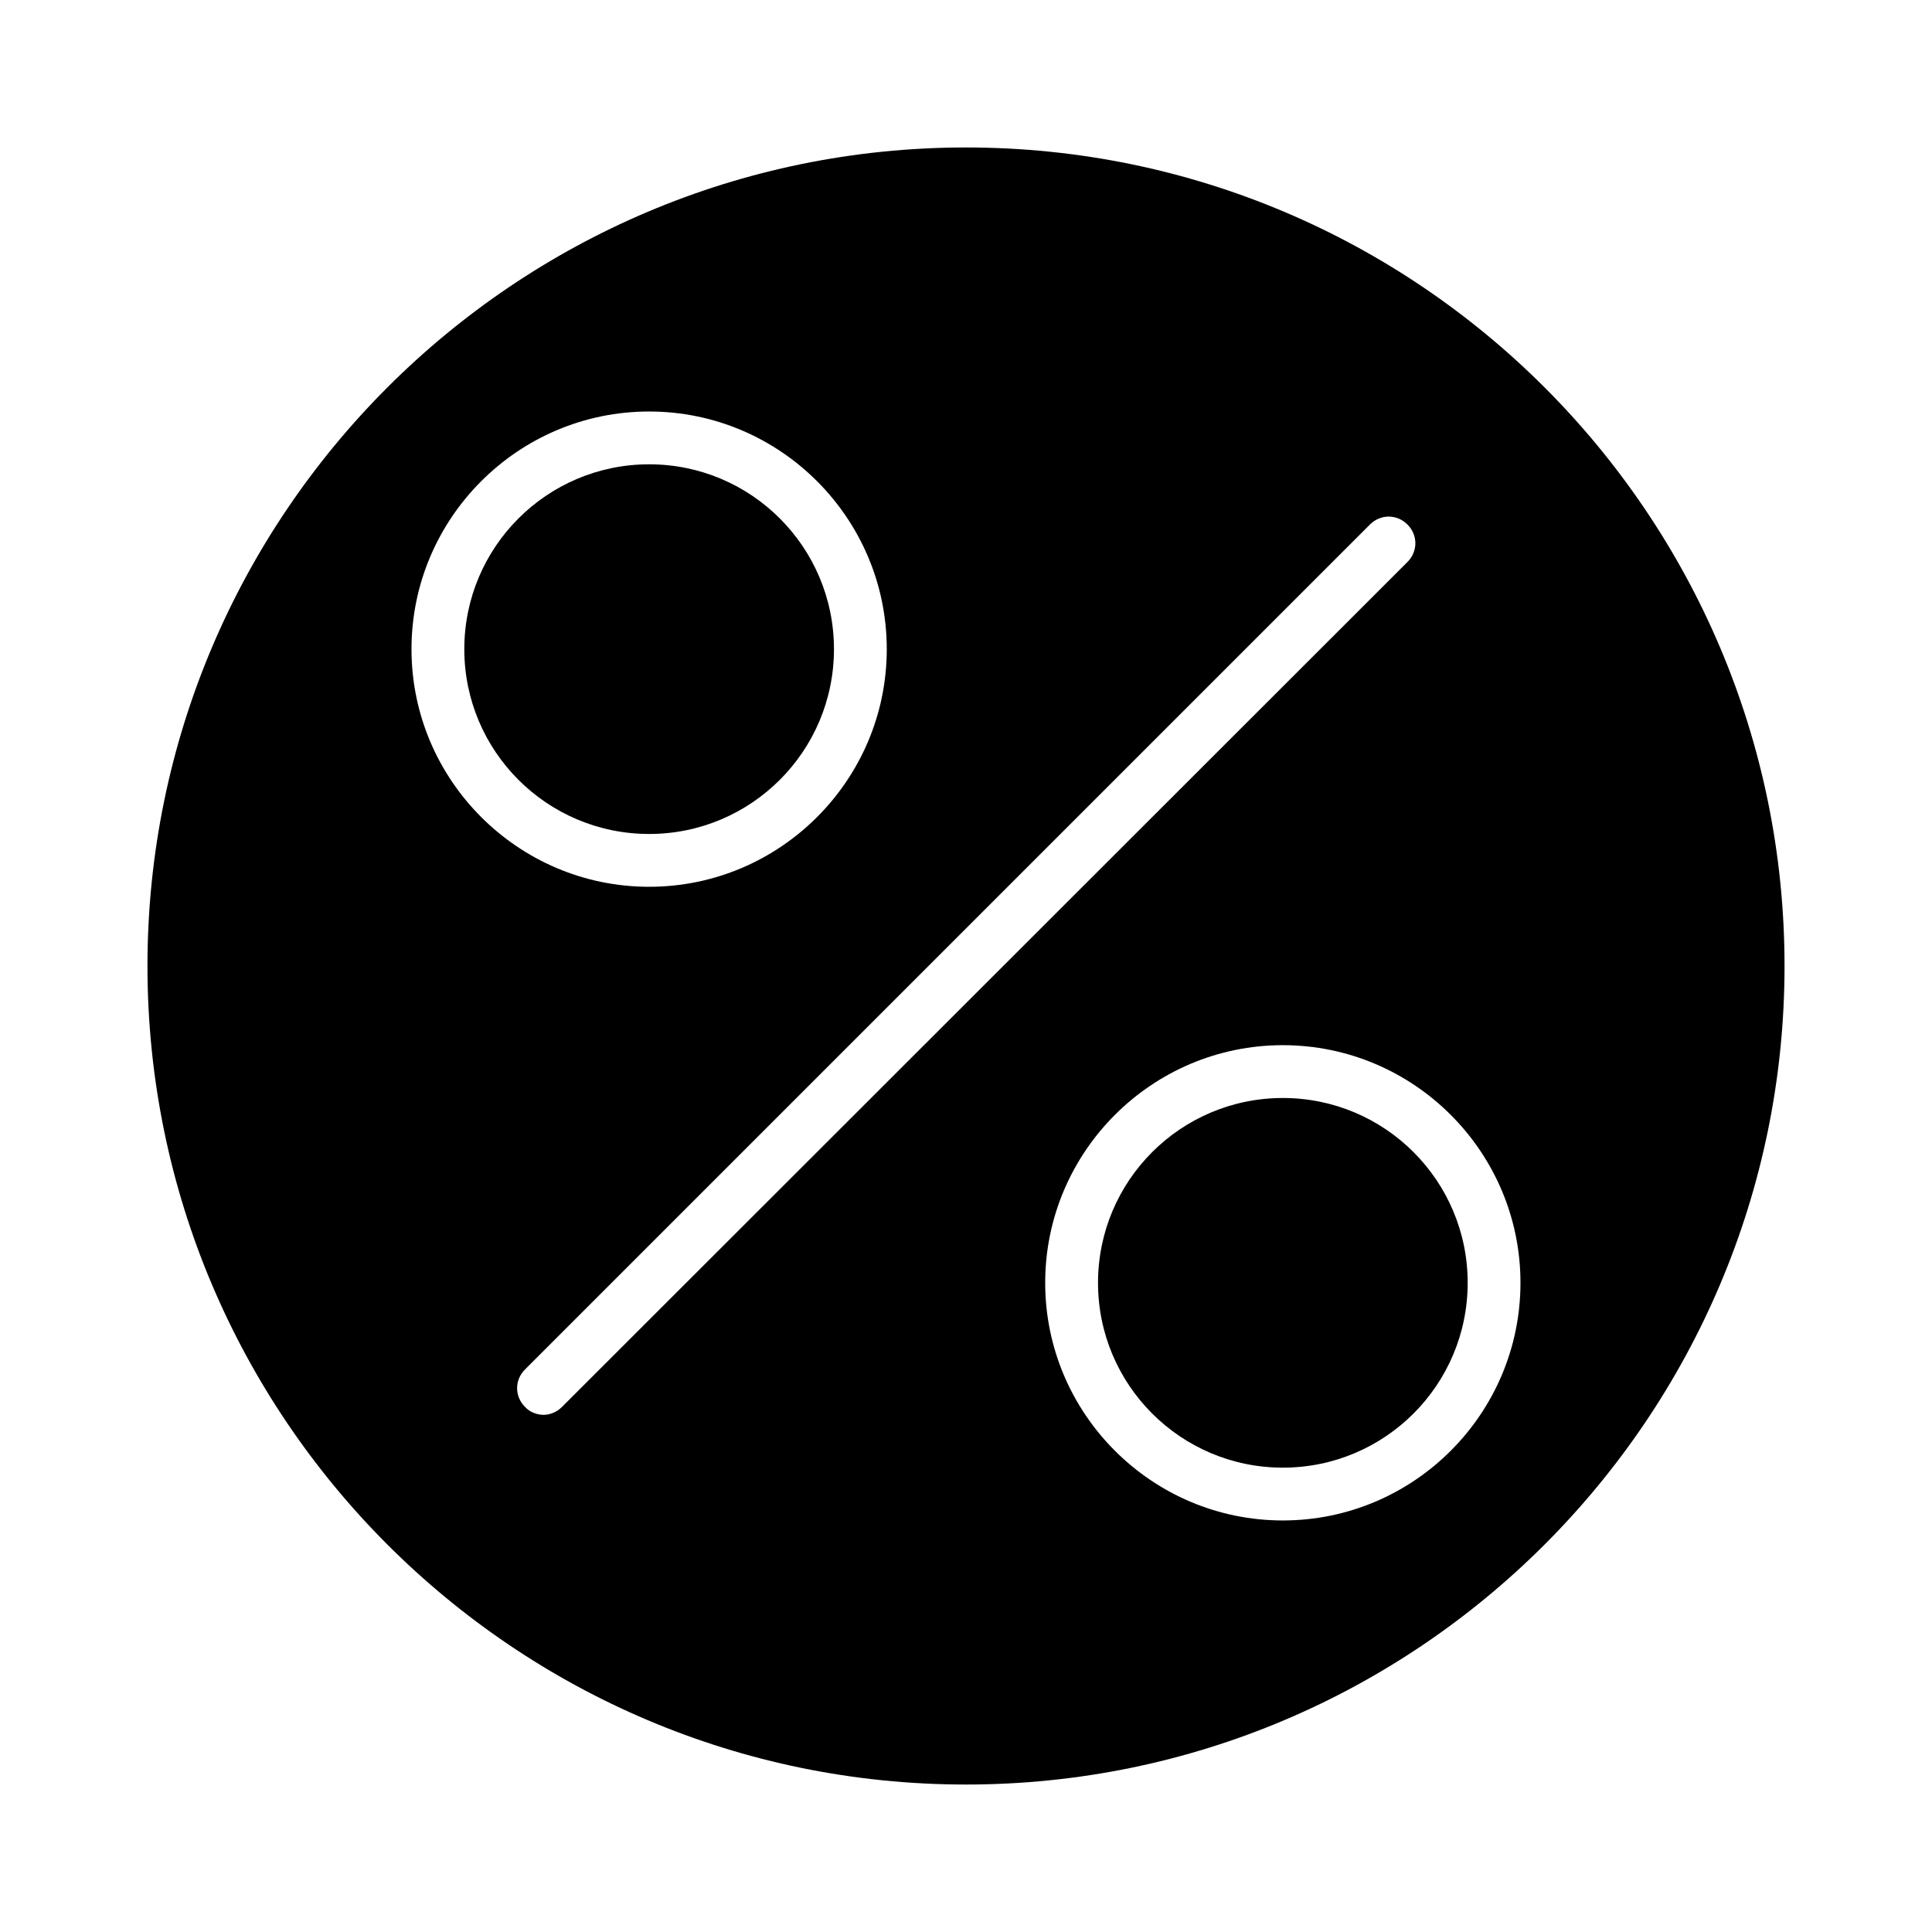
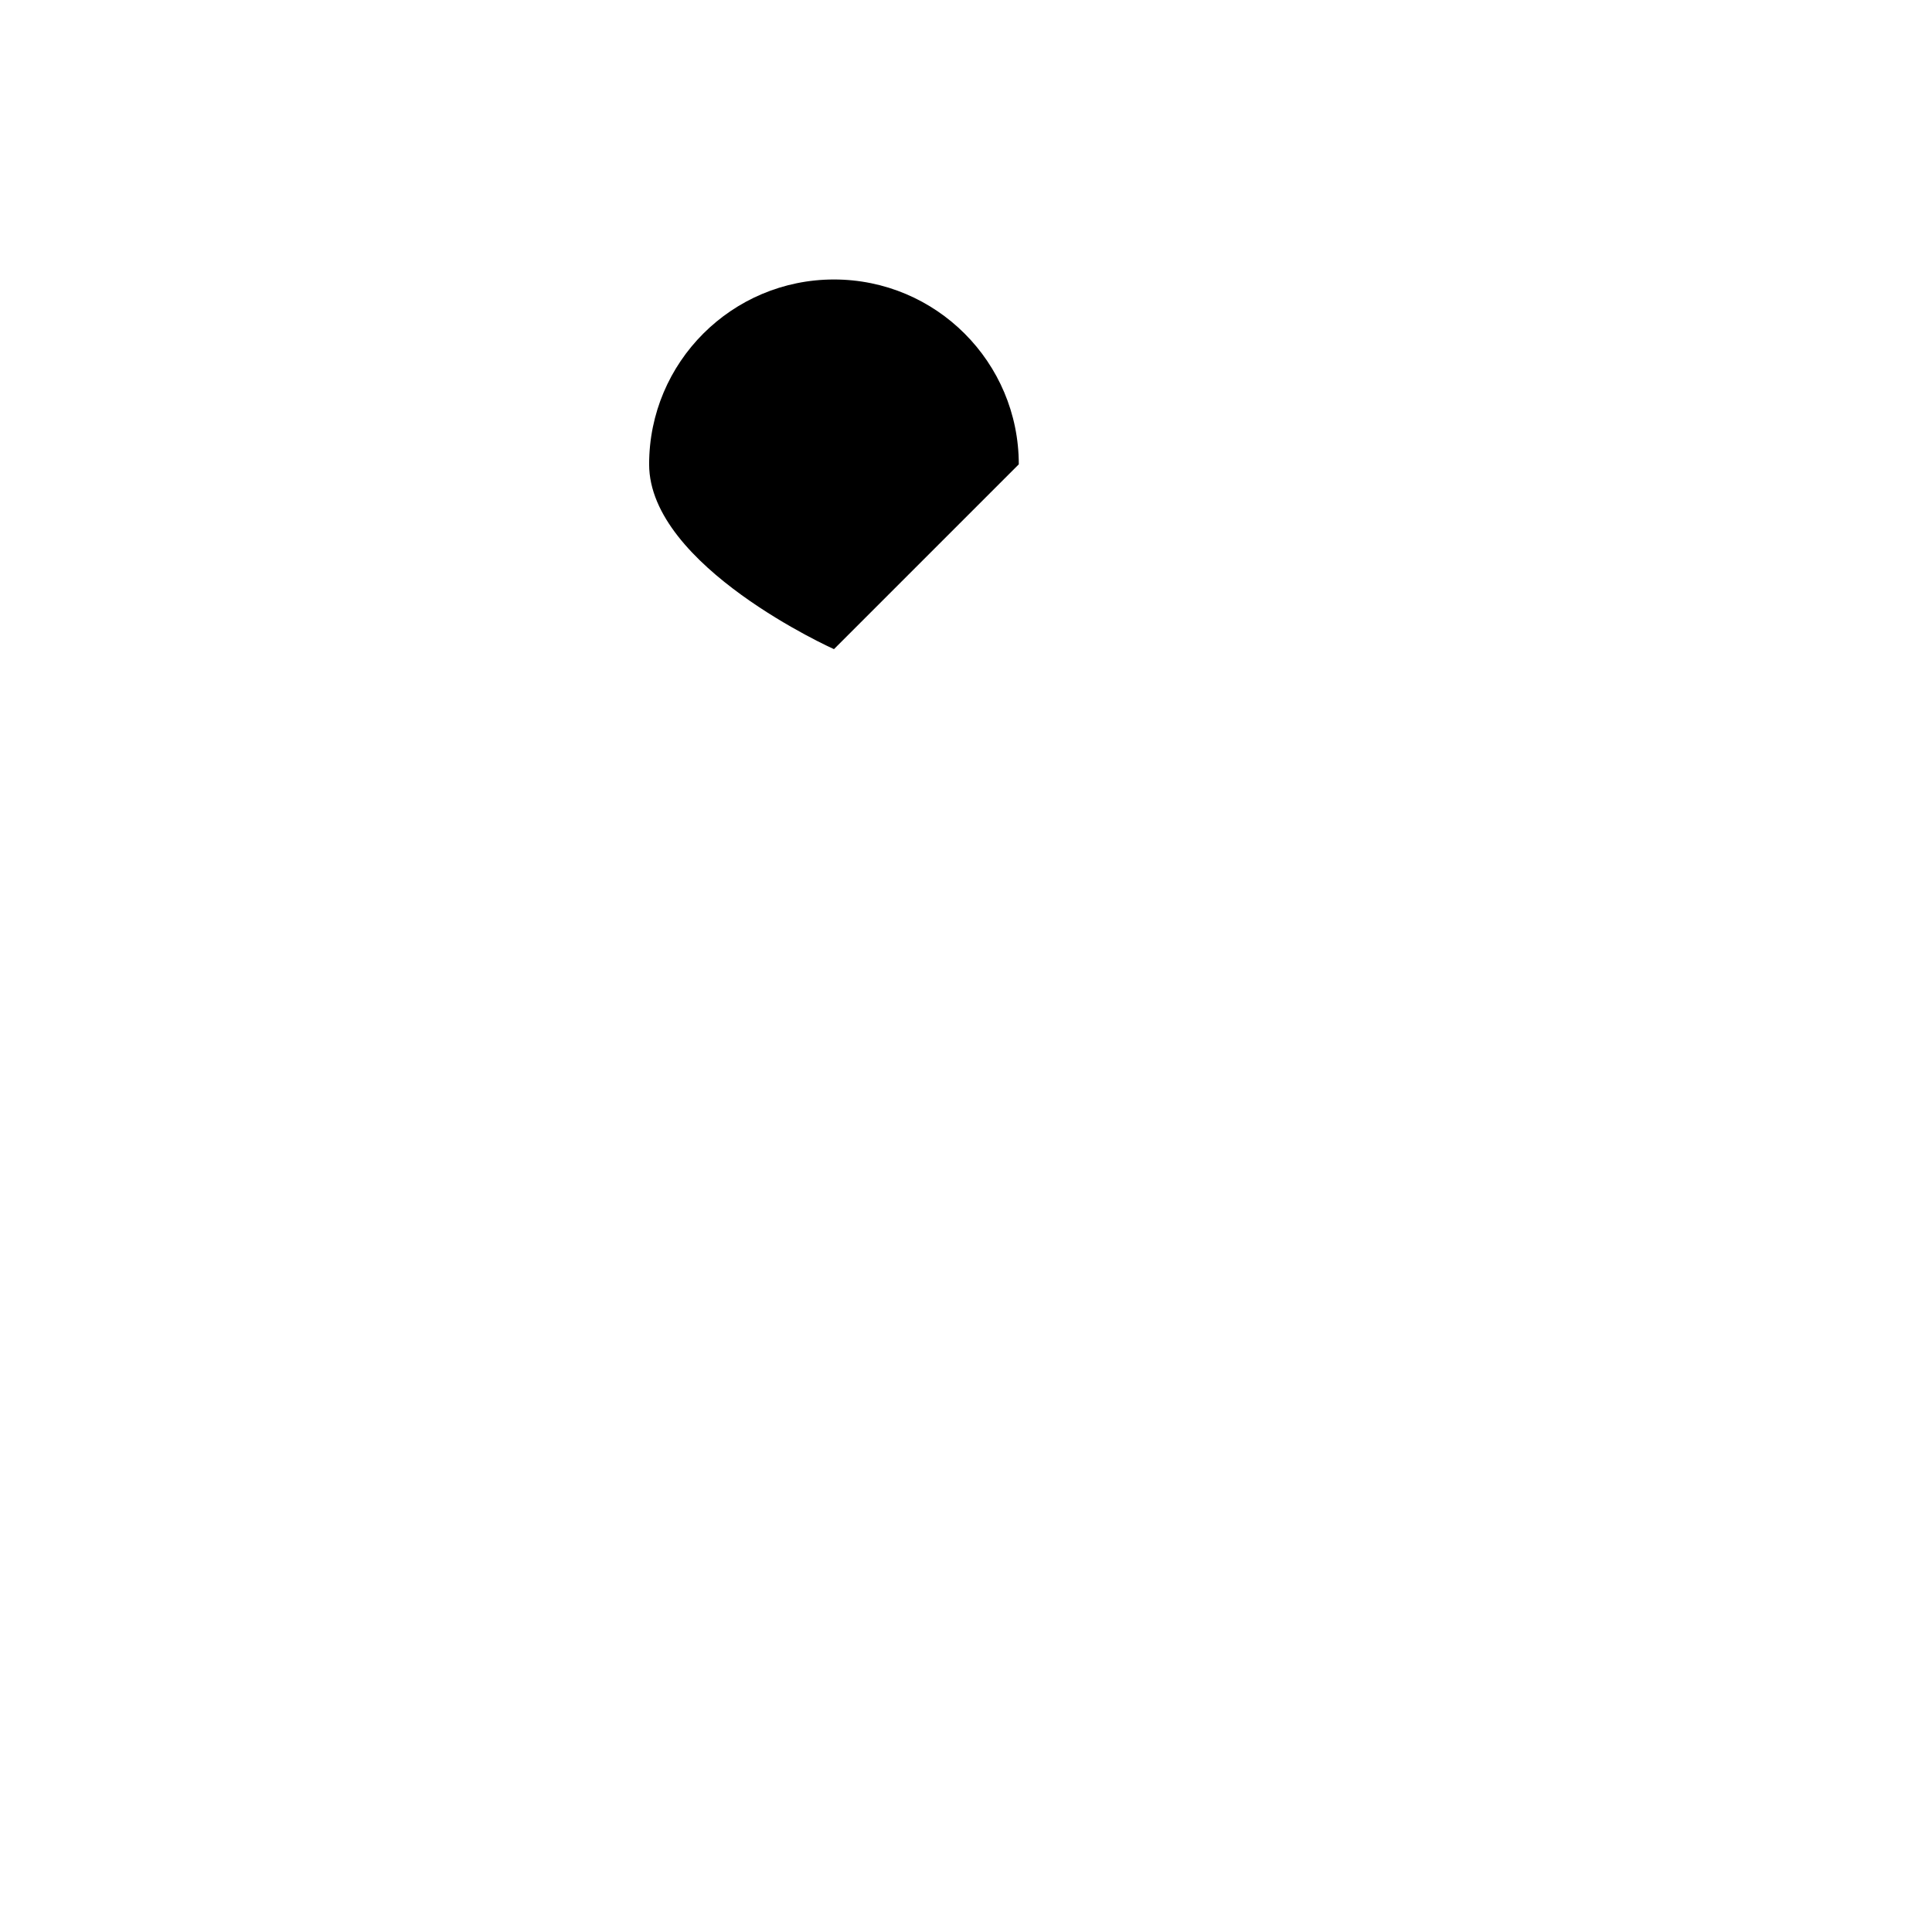
<svg xmlns="http://www.w3.org/2000/svg" fill="#000000" width="800px" height="800px" version="1.1" viewBox="144 144 512 512">
  <g>
-     <path d="m400 183.08c-119.66 0-216.92 97.262-216.92 216.92 0 119.65 97.262 216.92 216.92 216.92 119.65 0 216.92-97.266 216.92-216.92 0-119.66-97.266-216.92-216.92-216.92zm-146.95 132.95c0-34.707 28.27-62.977 62.977-62.977s62.977 28.27 62.977 62.977-28.27 62.977-62.977 62.977-62.977-28.27-62.977-62.977zm39.883 200.82c-1.398 1.398-3.219 2.098-4.898 2.098-1.68 0-3.637-0.699-4.898-2.098-2.801-2.801-2.801-7.137 0-9.938l223.91-223.91c2.801-2.801 7.137-2.801 9.938 0 2.801 2.801 2.801 7.137 0 9.938zm191.03 30.086c-34.707 0-62.977-28.27-62.977-62.977 0-34.707 28.27-62.977 62.977-62.977 34.707 0 62.977 28.27 62.977 62.977 0 34.707-28.27 62.977-62.977 62.977z" />
-     <path d="m532.95 483.96c0 27.055-21.93 48.984-48.984 48.984-27.051 0-48.98-21.93-48.98-48.984 0-27.051 21.93-48.98 48.98-48.98 27.055 0 48.984 21.93 48.984 48.98" />
-     <path d="m365.01 316.03c0 27.051-21.93 48.98-48.98 48.98s-48.984-21.93-48.984-48.98 21.934-48.984 48.984-48.984 48.98 21.934 48.98 48.984" />
+     <path d="m365.01 316.03s-48.984-21.93-48.984-48.98 21.934-48.984 48.984-48.984 48.98 21.934 48.98 48.984" />
  </g>
</svg>